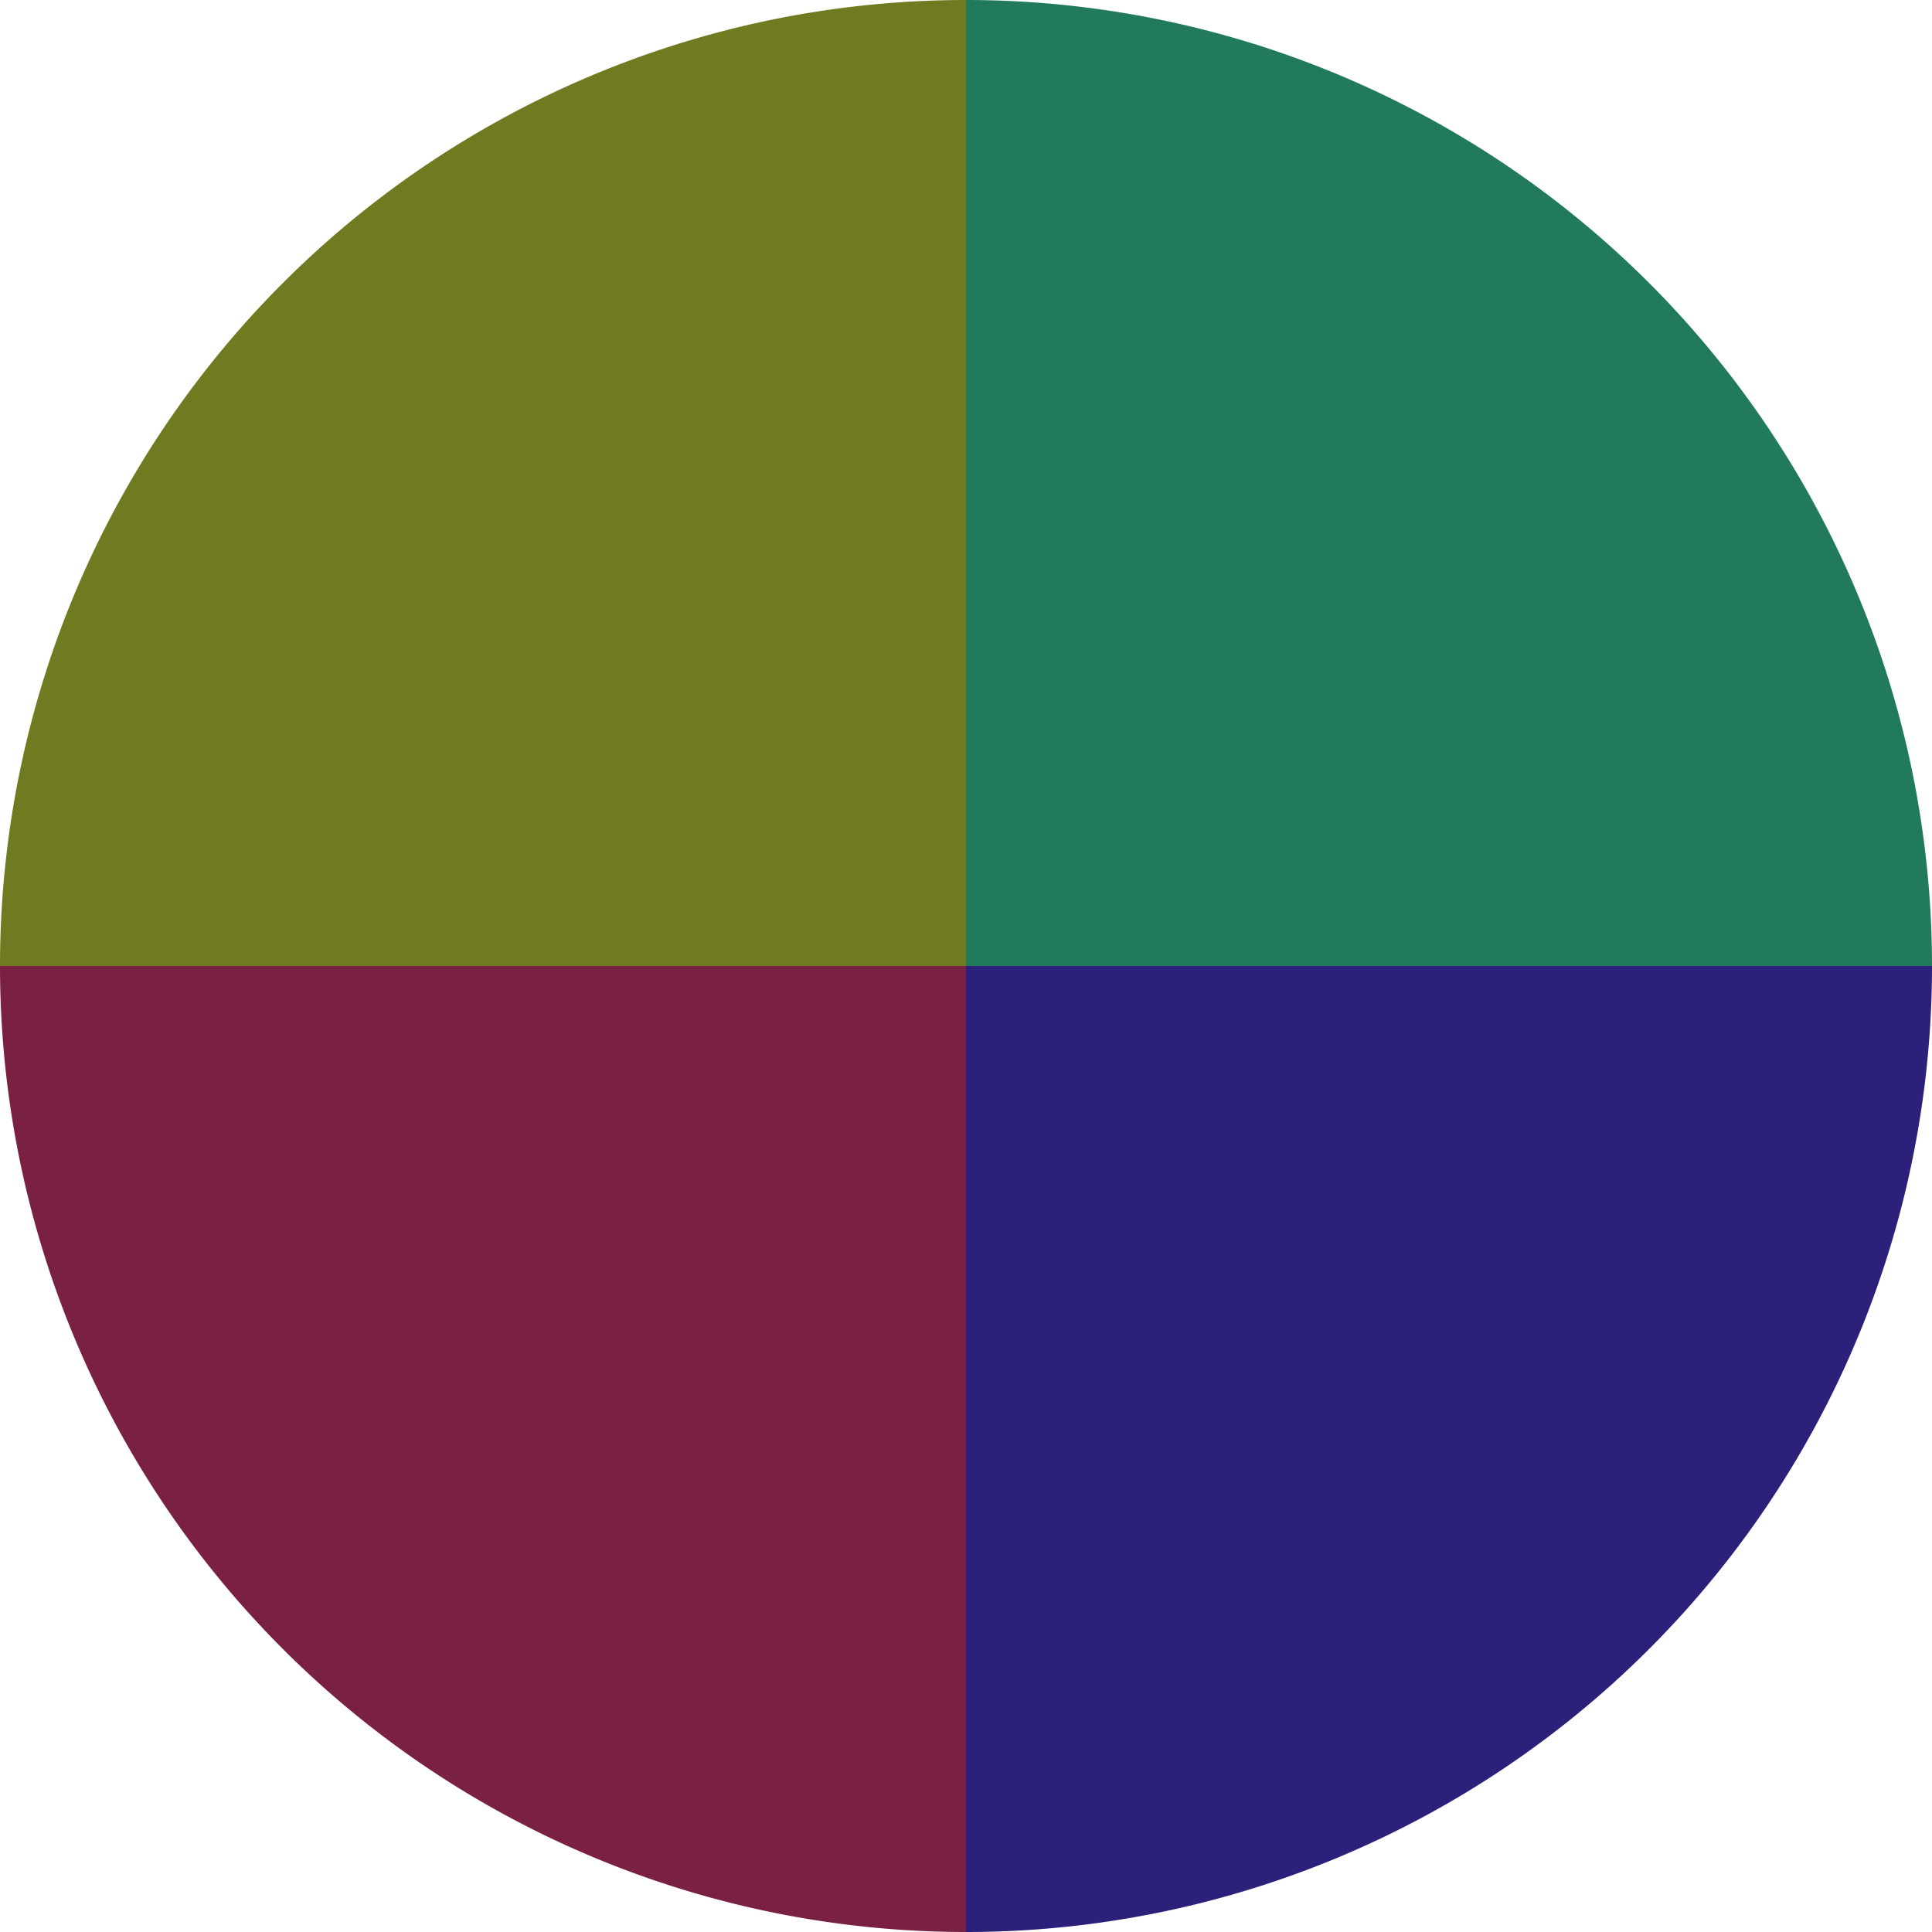
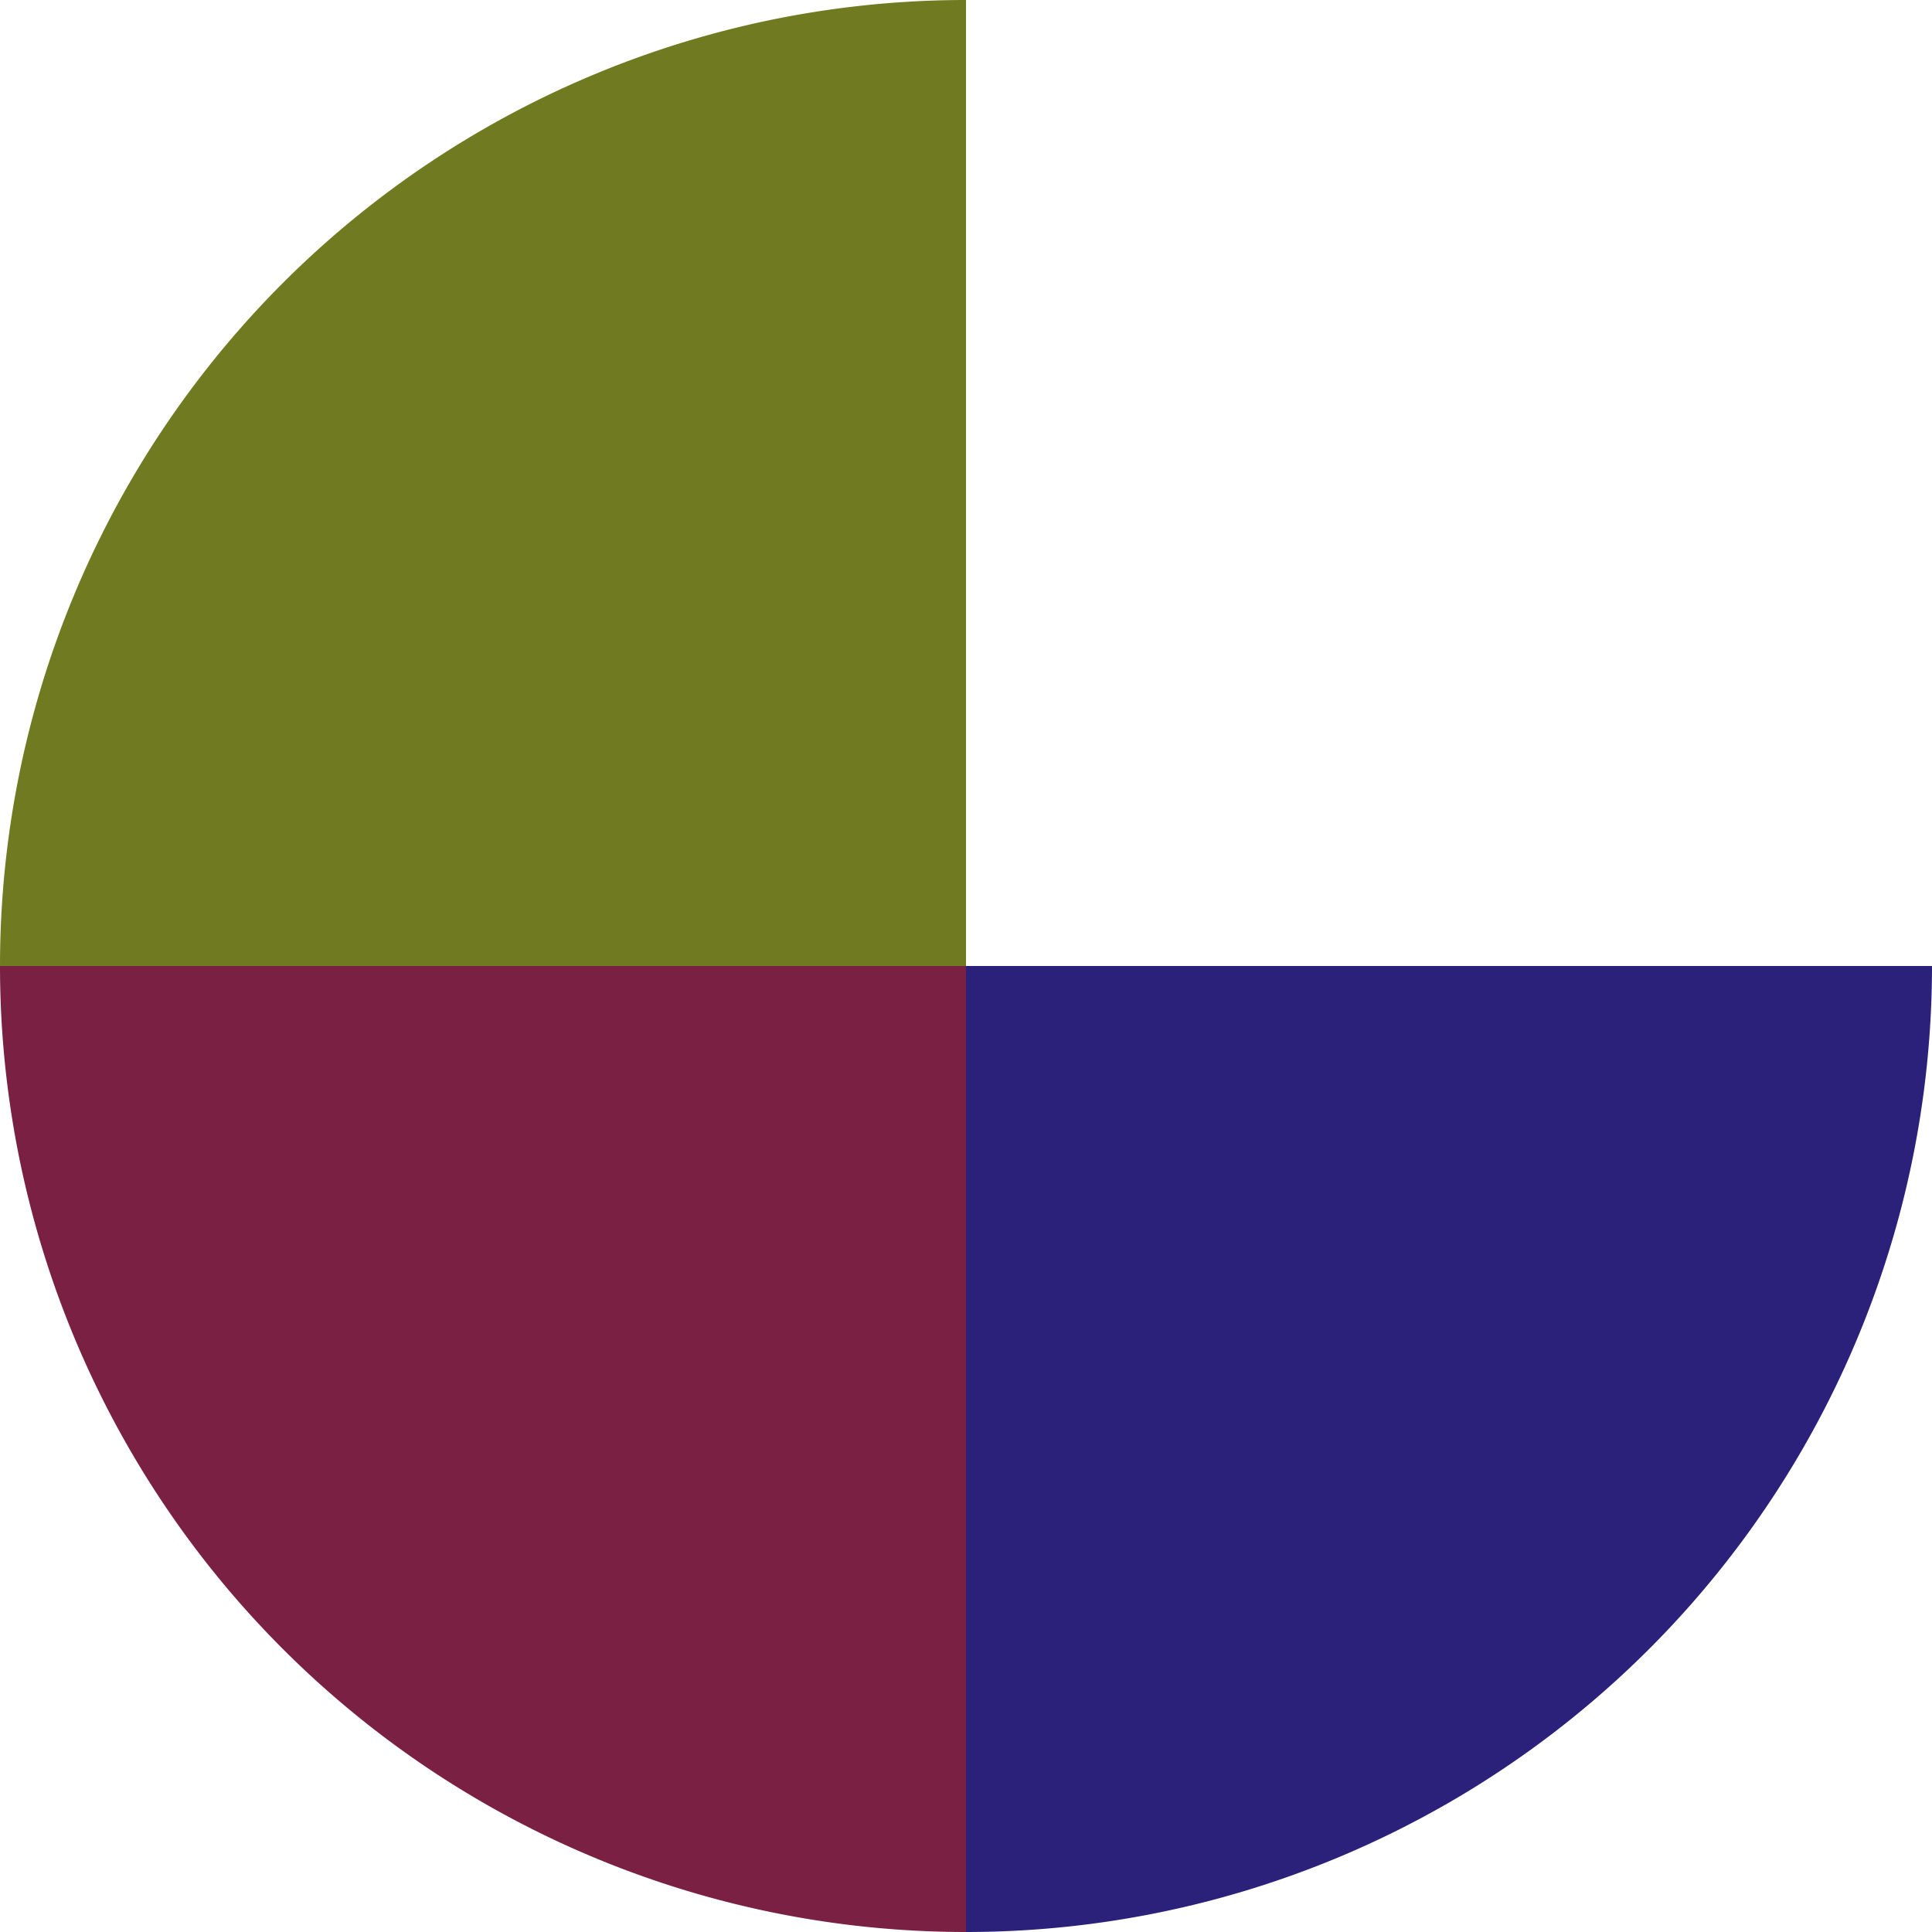
<svg xmlns="http://www.w3.org/2000/svg" width="500" height="500" viewBox="-1 -1 2 2">
-   <path d="M 0 -1               A 1,1 0 0,1 1 0             L 0,0              z" fill="#217a59" />
-   <path d="M 1 0               A 1,1 0 0,1 0 1             L 0,0              z" fill="#2b217a" />
+   <path d="M 1 0               A 1,1 0 0,1 0 1             L 0,0              " fill="#2b217a" />
  <path d="M 0 1               A 1,1 0 0,1 -1 0             L 0,0              z" fill="#7a2143" />
  <path d="M -1 0               A 1,1 0 0,1 -0 -1             L 0,0              z" fill="#707a21" />
</svg>